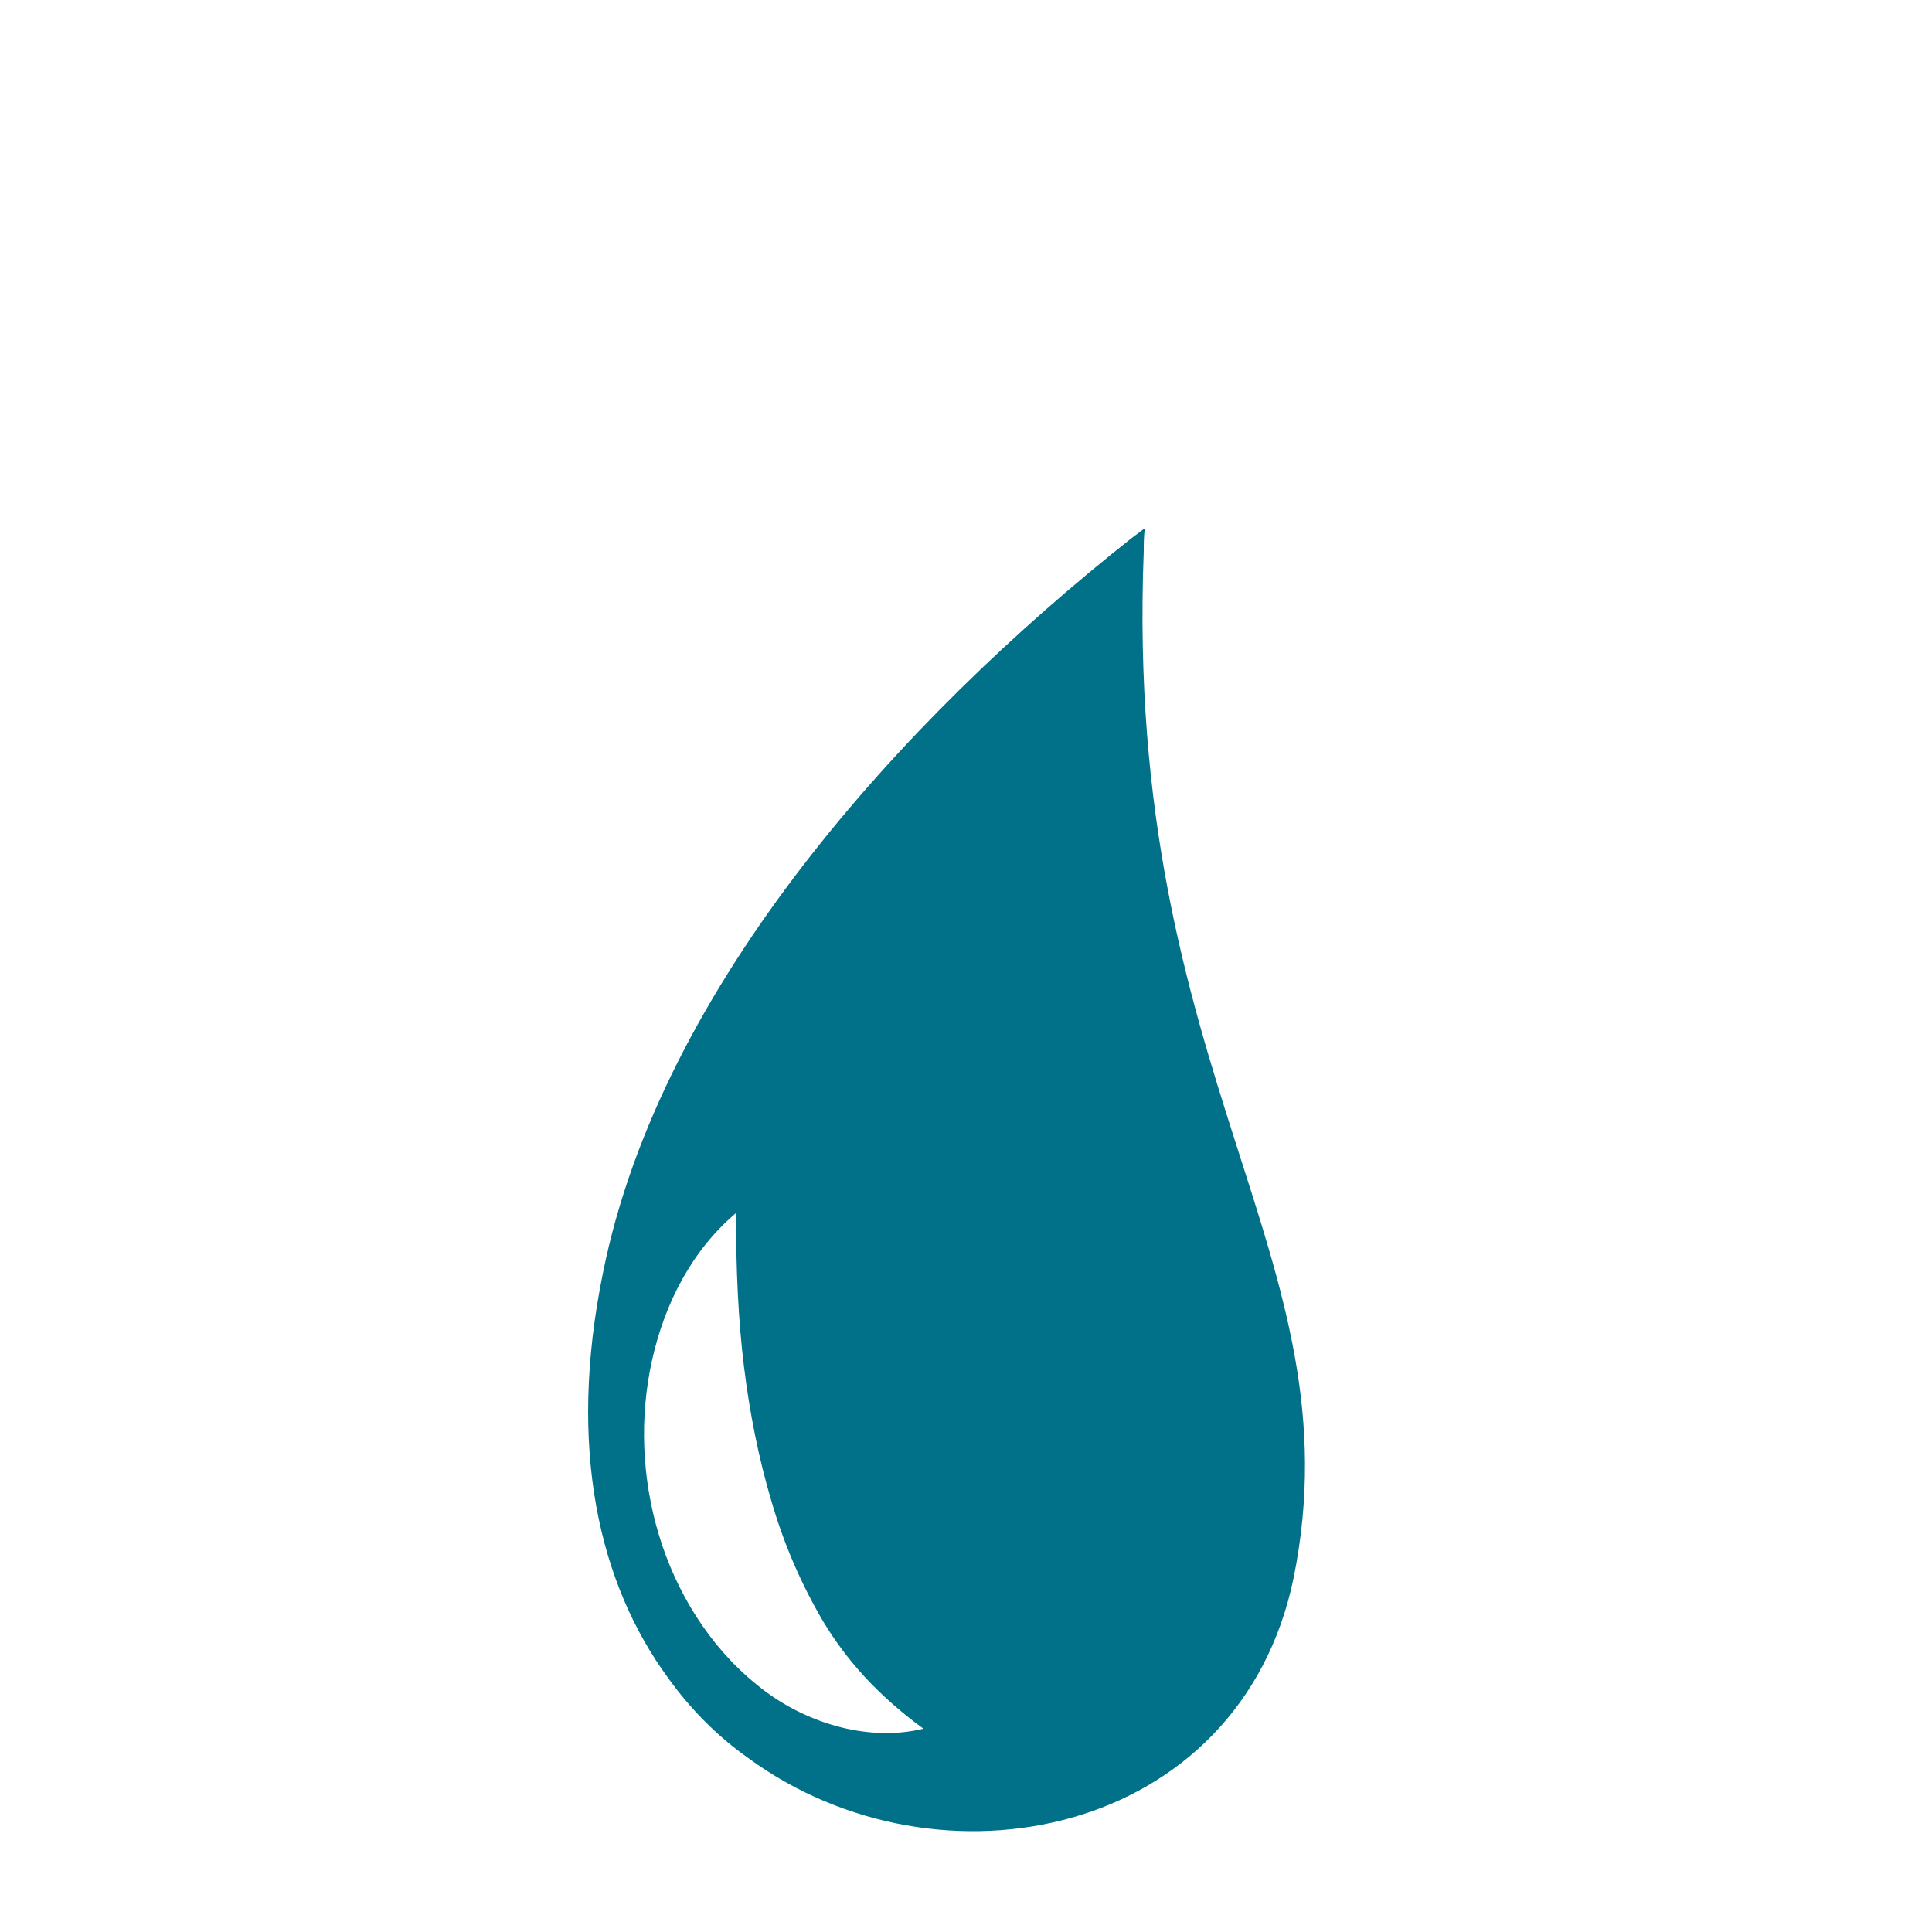
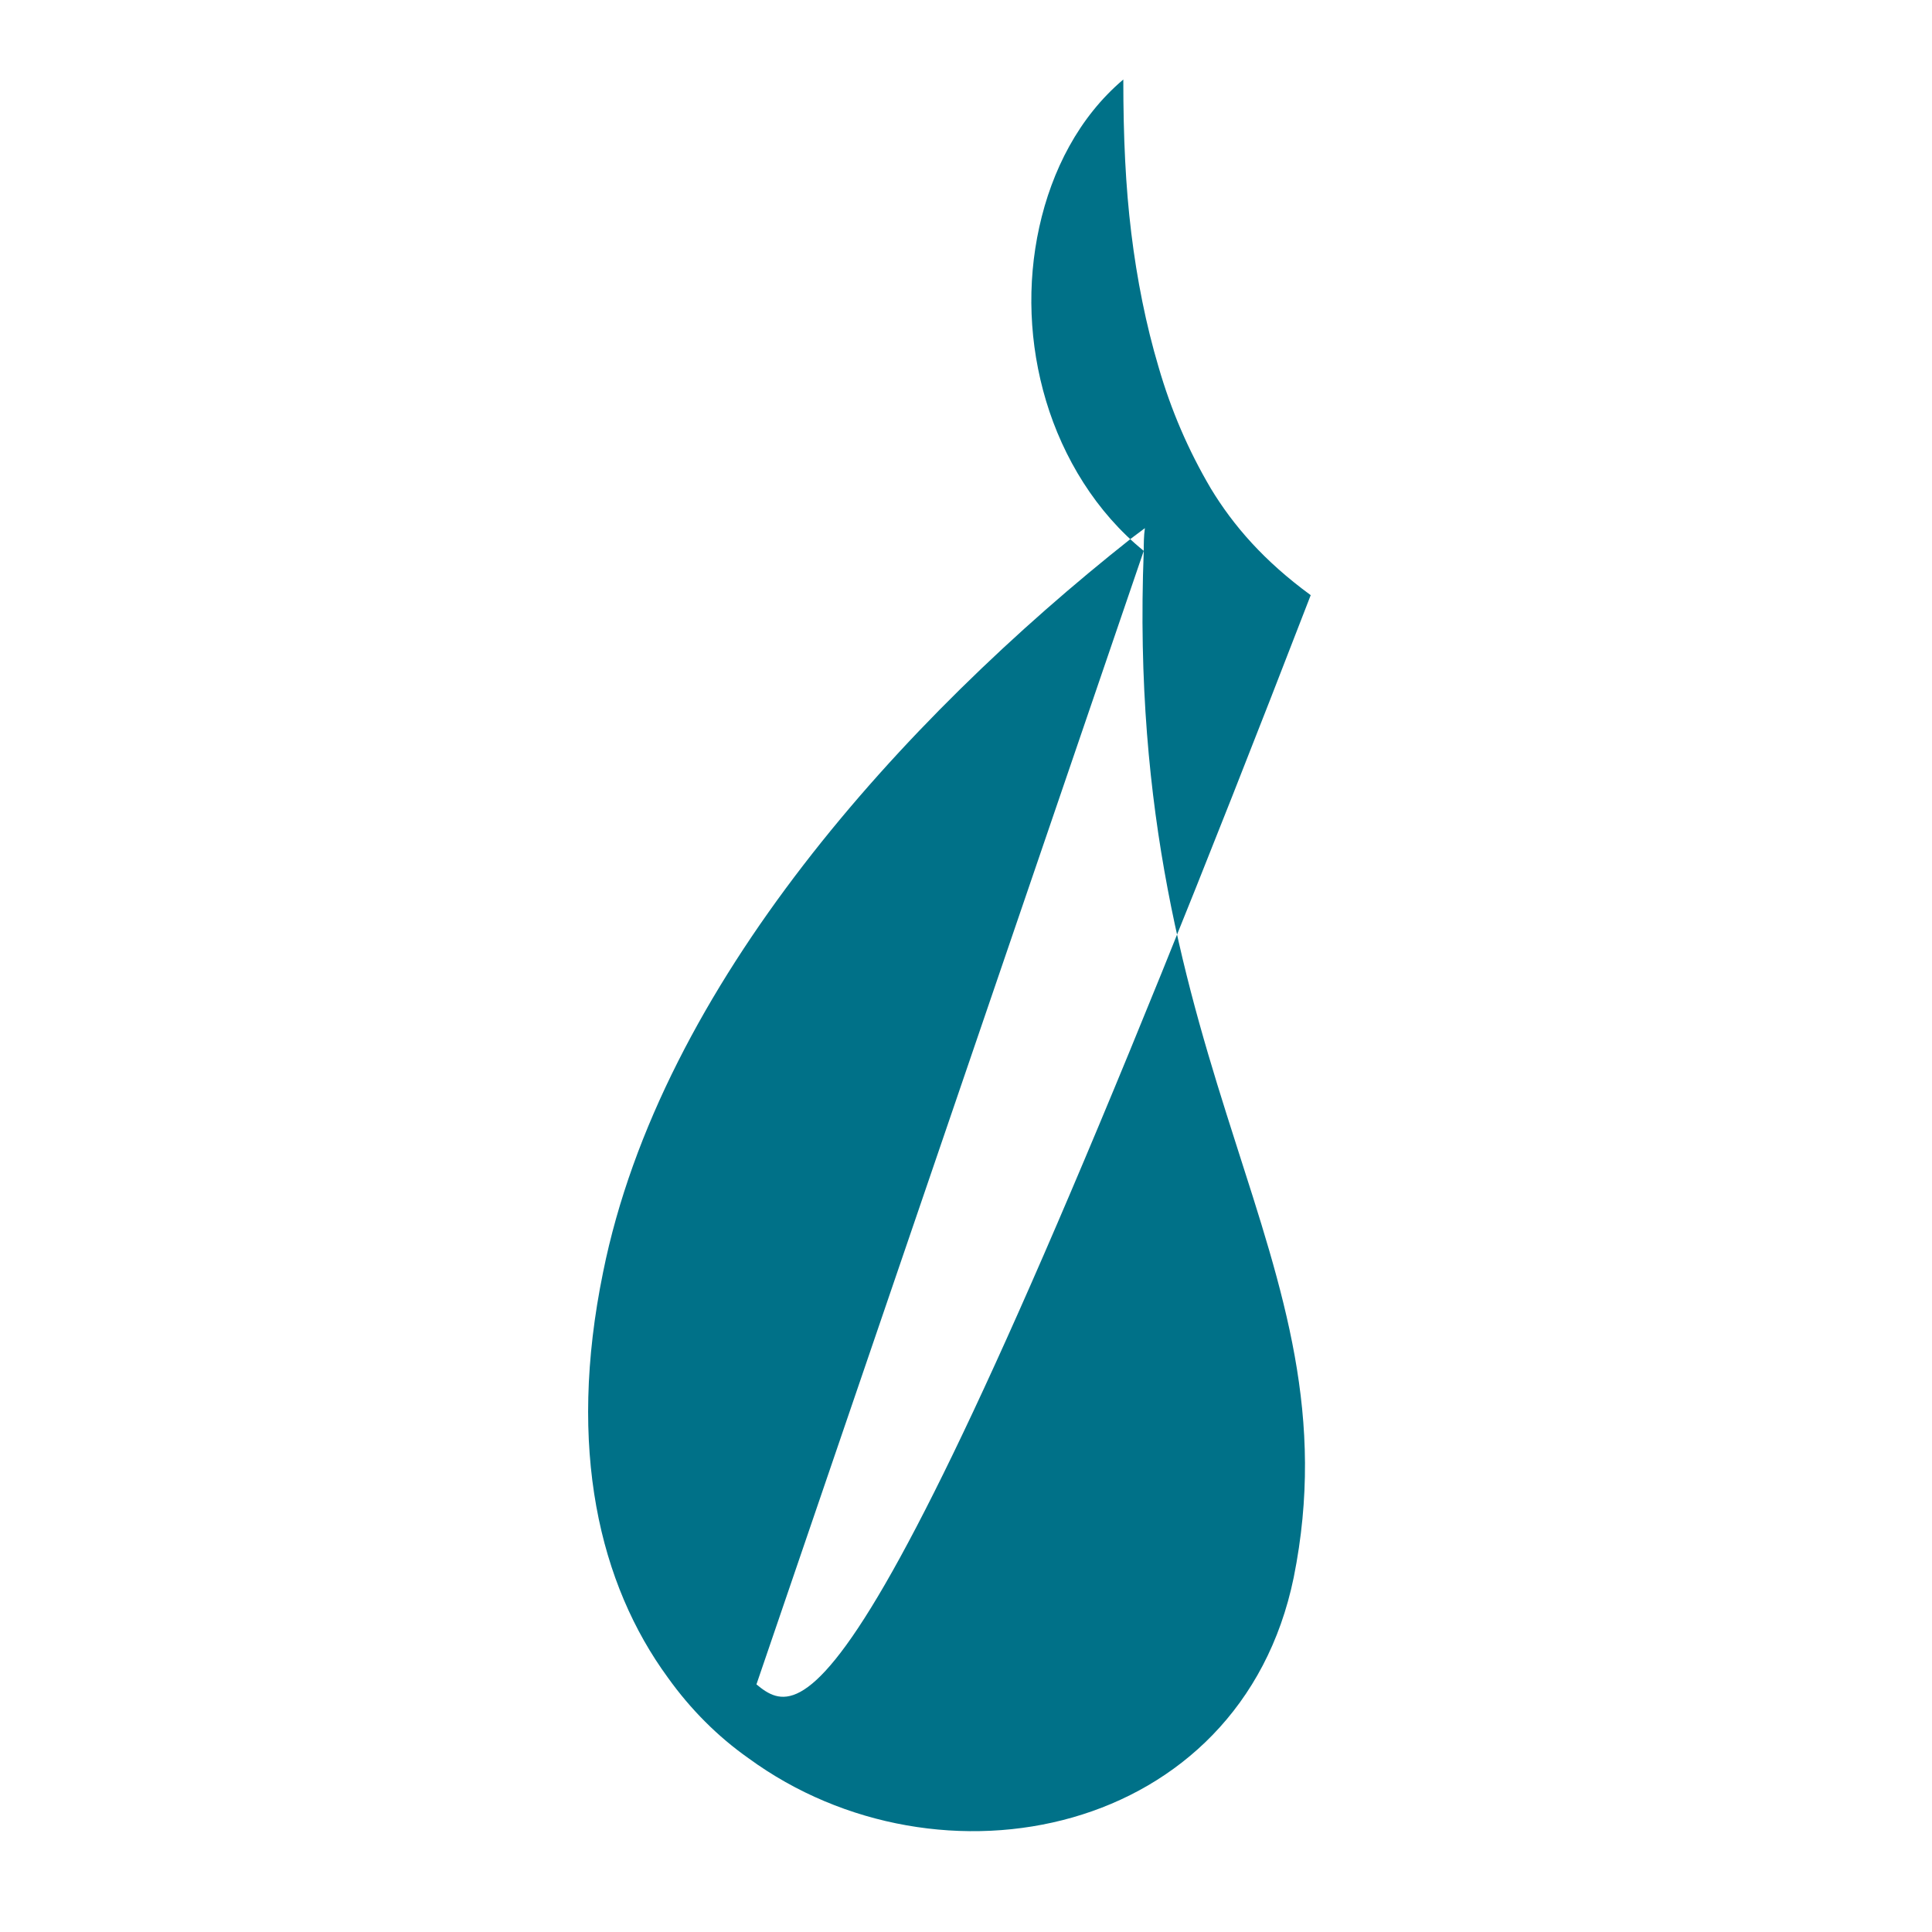
<svg xmlns="http://www.w3.org/2000/svg" version="1.1" x="0px" y="0px" viewBox="0 0 170.1 170.1" style="enable-background:new 0 0 170.1 170.1;" xml:space="preserve">
  <style type="text/css">
	.st0{fill:#007188;}
	.st1{fill:none;}
</style>
  <g id="Ebene_2">
-     <path class="st0" d="M100.7,48.5c0-0.6,0-1.3,0.1-2c-0.4,0.3-0.8,0.6-1.2,0.9C79.5,63.3,58.2,86.7,53.1,112   c-3.2,15.6-0.3,27.5,5.7,35.7c2,2.8,4.4,5.2,7.1,7.1c16.8,12.3,43.3,6.9,48-15.9C119.6,110.6,98.9,95,100.7,48.5z M66.6,148.3   c-4.2-3.4-7.1-8.2-8.6-13.2c-1.5-5-1.7-10.3-0.6-15.3c1.1-5,3.5-9.7,7.4-13c0,5.1,0.2,9.4,0.7,13.5c0.5,4.1,1.3,8.1,2.4,11.8   c1.1,3.8,2.6,7.3,4.6,10.7c2,3.3,4.7,6.4,8.8,9.4C76.4,153.4,70.7,151.7,66.6,148.3z" />
+     <path class="st0" d="M100.7,48.5c0-0.6,0-1.3,0.1-2c-0.4,0.3-0.8,0.6-1.2,0.9C79.5,63.3,58.2,86.7,53.1,112   c-3.2,15.6-0.3,27.5,5.7,35.7c2,2.8,4.4,5.2,7.1,7.1c16.8,12.3,43.3,6.9,48-15.9C119.6,110.6,98.9,95,100.7,48.5z c-4.2-3.4-7.1-8.2-8.6-13.2c-1.5-5-1.7-10.3-0.6-15.3c1.1-5,3.5-9.7,7.4-13c0,5.1,0.2,9.4,0.7,13.5c0.5,4.1,1.3,8.1,2.4,11.8   c1.1,3.8,2.6,7.3,4.6,10.7c2,3.3,4.7,6.4,8.8,9.4C76.4,153.4,70.7,151.7,66.6,148.3z" />
  </g>
  <g id="Ebene_3">
-     <rect y="0" class="st1" width="170.1" height="170.1" />
-   </g>
+     </g>
</svg>